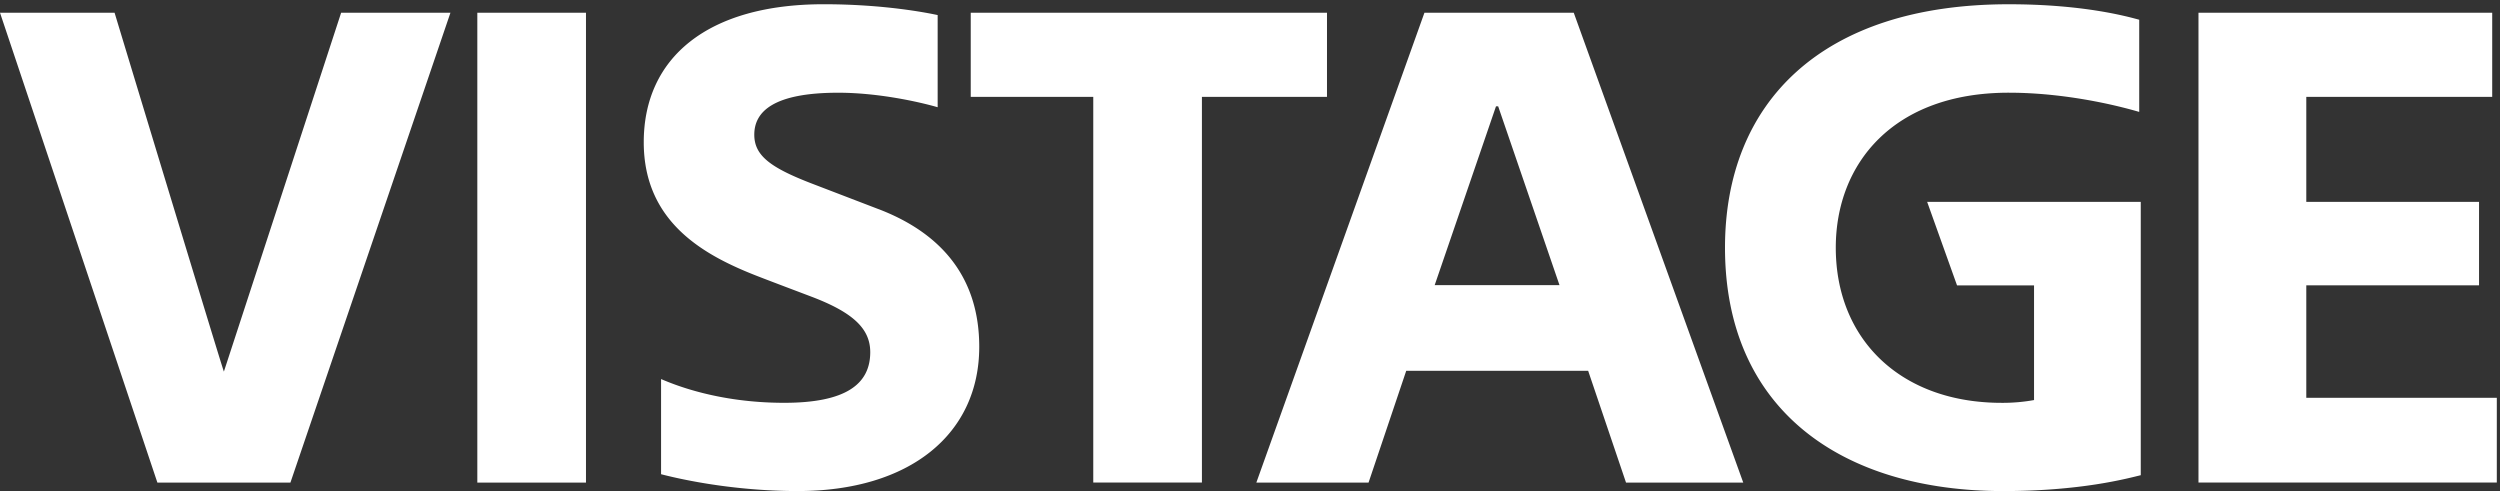
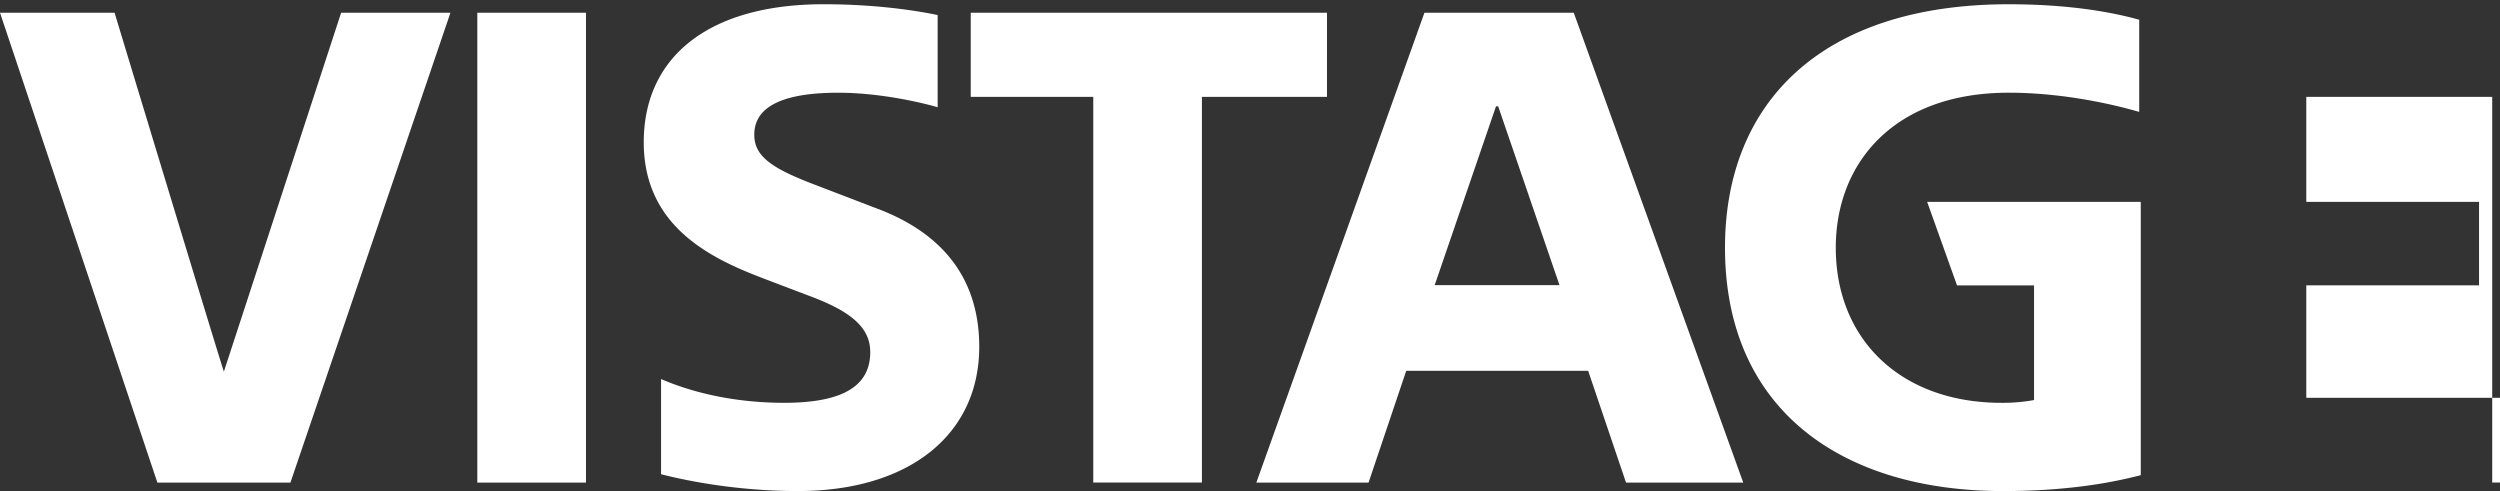
<svg xmlns="http://www.w3.org/2000/svg" width="112" height="22" viewBox="0 0 112 22" fill="white">
  <rect x="0" y="0" width="112" height="22" fill="#333333" stroke="none" />
-   <path d="M10.031 16.648C9.999 16.637 5.133.57 5.133.57H0l7.051 21.05h5.96L20.18.57h-4.897L10.03 16.648M21.384 21.62h4.868V.57h-4.868zM59.449.57h-15.96v3.77h5.489v17.277h4.868V4.34h5.603V.57M64.274 12.773l2.747-8.01h.097l2.747 8.01h-5.59zM63.815.57l-7.531 21.05h5.027l1.688-5.009h8.15l1.697 5.01h5.252L70.504.57h-6.689zM103.322 17.821v-5.037h7.739V9.045h-7.739V4.34h8.329V.57H98.492v21.047h13.365V17.82h-8.535M39.368 9.373L36.414 8.24c-1.884-.722-2.622-1.26-2.622-2.206 0-1.054.896-1.88 3.759-1.88 1.778 0 3.584.399 4.456.65V.675C41.621.593 39.675.19 36.897.19c-5.194 0-8.057 2.394-8.057 6.183 0 3.635 2.784 5.1 5.127 6.01.606.236 1.91.727 2.378.905 1.874.71 2.642 1.438 2.642 2.488 0 1.443-1.107 2.27-3.854 2.27-3.01 0-4.986-.84-5.517-1.064v4.263c.543.14 2.998.754 6.129.754 5.015 0 8.125-2.55 8.125-6.463 0-3.055-1.642-5.067-4.502-6.164M87.675 12.785h3.45v5.138a7.896 7.896 0 0 1-1.45.124c-4.535 0-7.432-2.852-7.432-6.952 0-3.767 2.579-6.942 7.747-6.942 2.875 0 5.41.733 5.847.861V.884c-.523-.14-2.474-.693-5.847-.693-8.404 0-12.71 4.426-12.71 10.904C77.28 18.35 82.5 22 89.74 22c3.48 0 5.536-.558 6.166-.711V9.045h-9.569l1.338 3.74" />
+   <path d="M10.031 16.648C9.999 16.637 5.133.57 5.133.57H0l7.051 21.05h5.96L20.18.57h-4.897L10.03 16.648M21.384 21.62h4.868V.57h-4.868zM59.449.57h-15.96v3.77h5.489v17.277h4.868V4.34h5.603V.57M64.274 12.773l2.747-8.01h.097l2.747 8.01h-5.59zM63.815.57l-7.531 21.05h5.027l1.688-5.009h8.15l1.697 5.01h5.252L70.504.57h-6.689zM103.322 17.821v-5.037h7.739V9.045h-7.739V4.34h8.329V.57v21.047h13.365V17.82h-8.535M39.368 9.373L36.414 8.24c-1.884-.722-2.622-1.26-2.622-2.206 0-1.054.896-1.88 3.759-1.88 1.778 0 3.584.399 4.456.65V.675C41.621.593 39.675.19 36.897.19c-5.194 0-8.057 2.394-8.057 6.183 0 3.635 2.784 5.1 5.127 6.01.606.236 1.91.727 2.378.905 1.874.71 2.642 1.438 2.642 2.488 0 1.443-1.107 2.27-3.854 2.27-3.01 0-4.986-.84-5.517-1.064v4.263c.543.14 2.998.754 6.129.754 5.015 0 8.125-2.55 8.125-6.463 0-3.055-1.642-5.067-4.502-6.164M87.675 12.785h3.45v5.138a7.896 7.896 0 0 1-1.45.124c-4.535 0-7.432-2.852-7.432-6.952 0-3.767 2.579-6.942 7.747-6.942 2.875 0 5.41.733 5.847.861V.884c-.523-.14-2.474-.693-5.847-.693-8.404 0-12.71 4.426-12.71 10.904C77.28 18.35 82.5 22 89.74 22c3.48 0 5.536-.558 6.166-.711V9.045h-9.569l1.338 3.74" />
</svg>